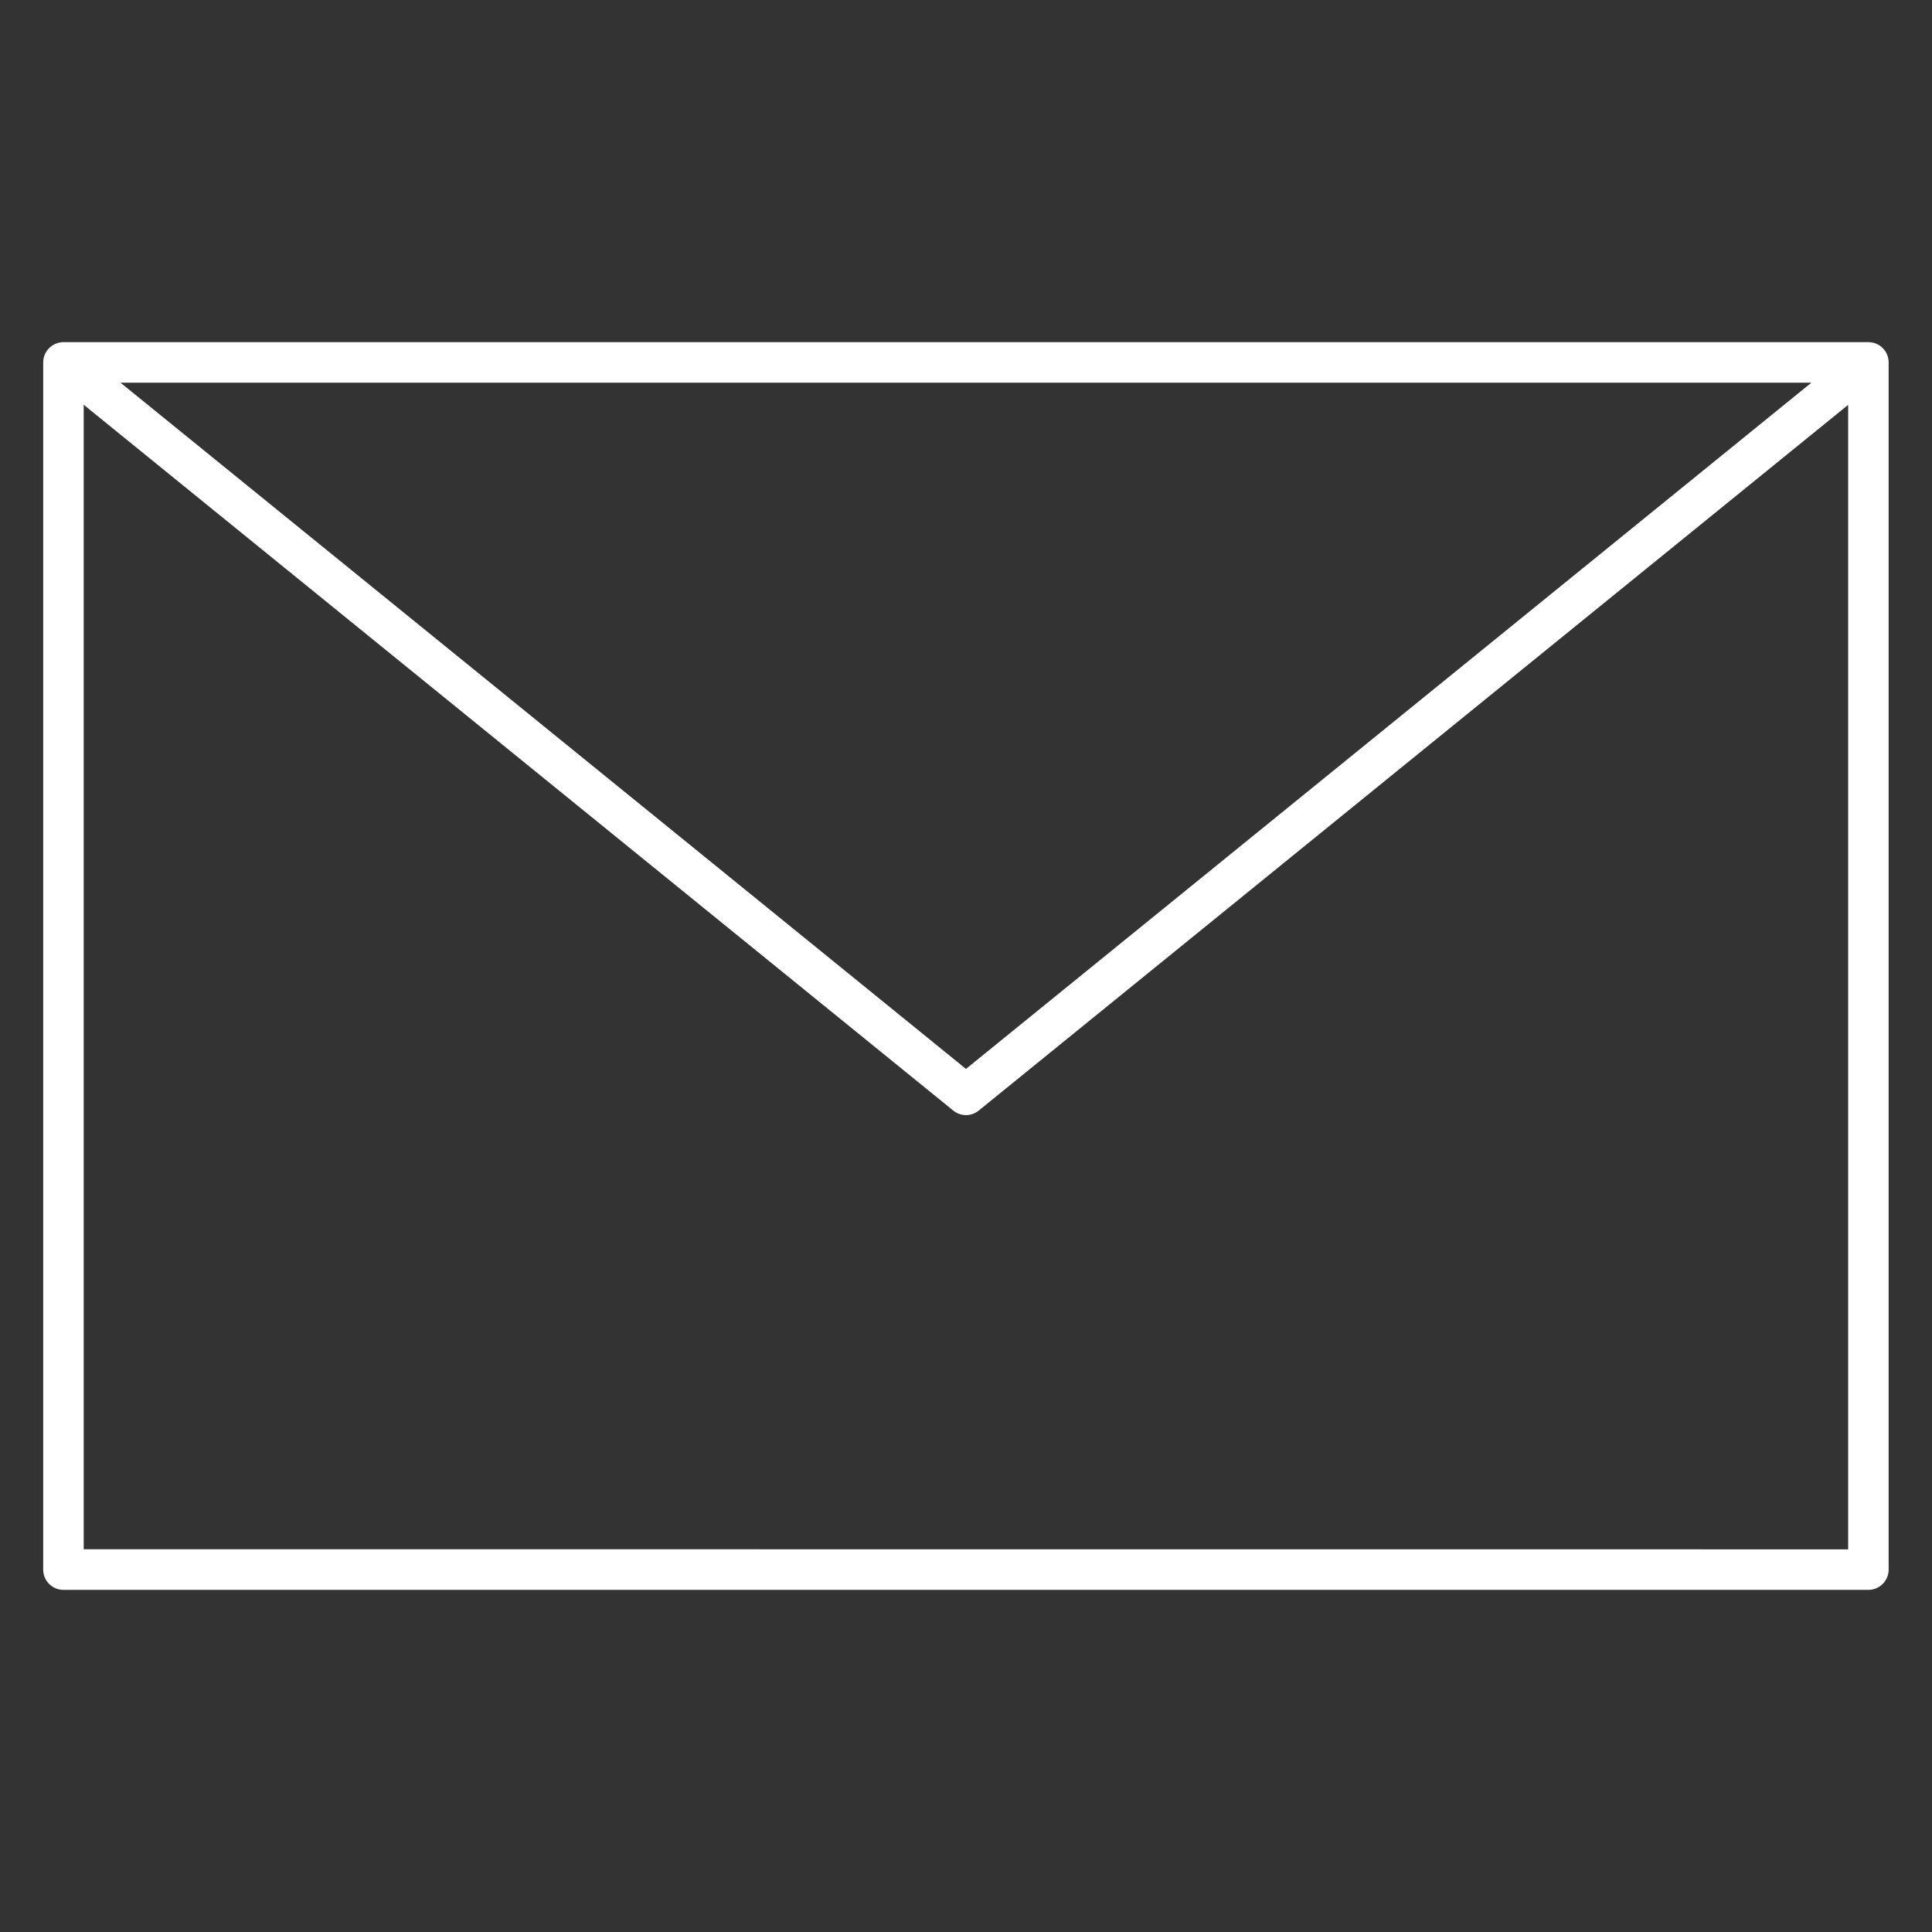
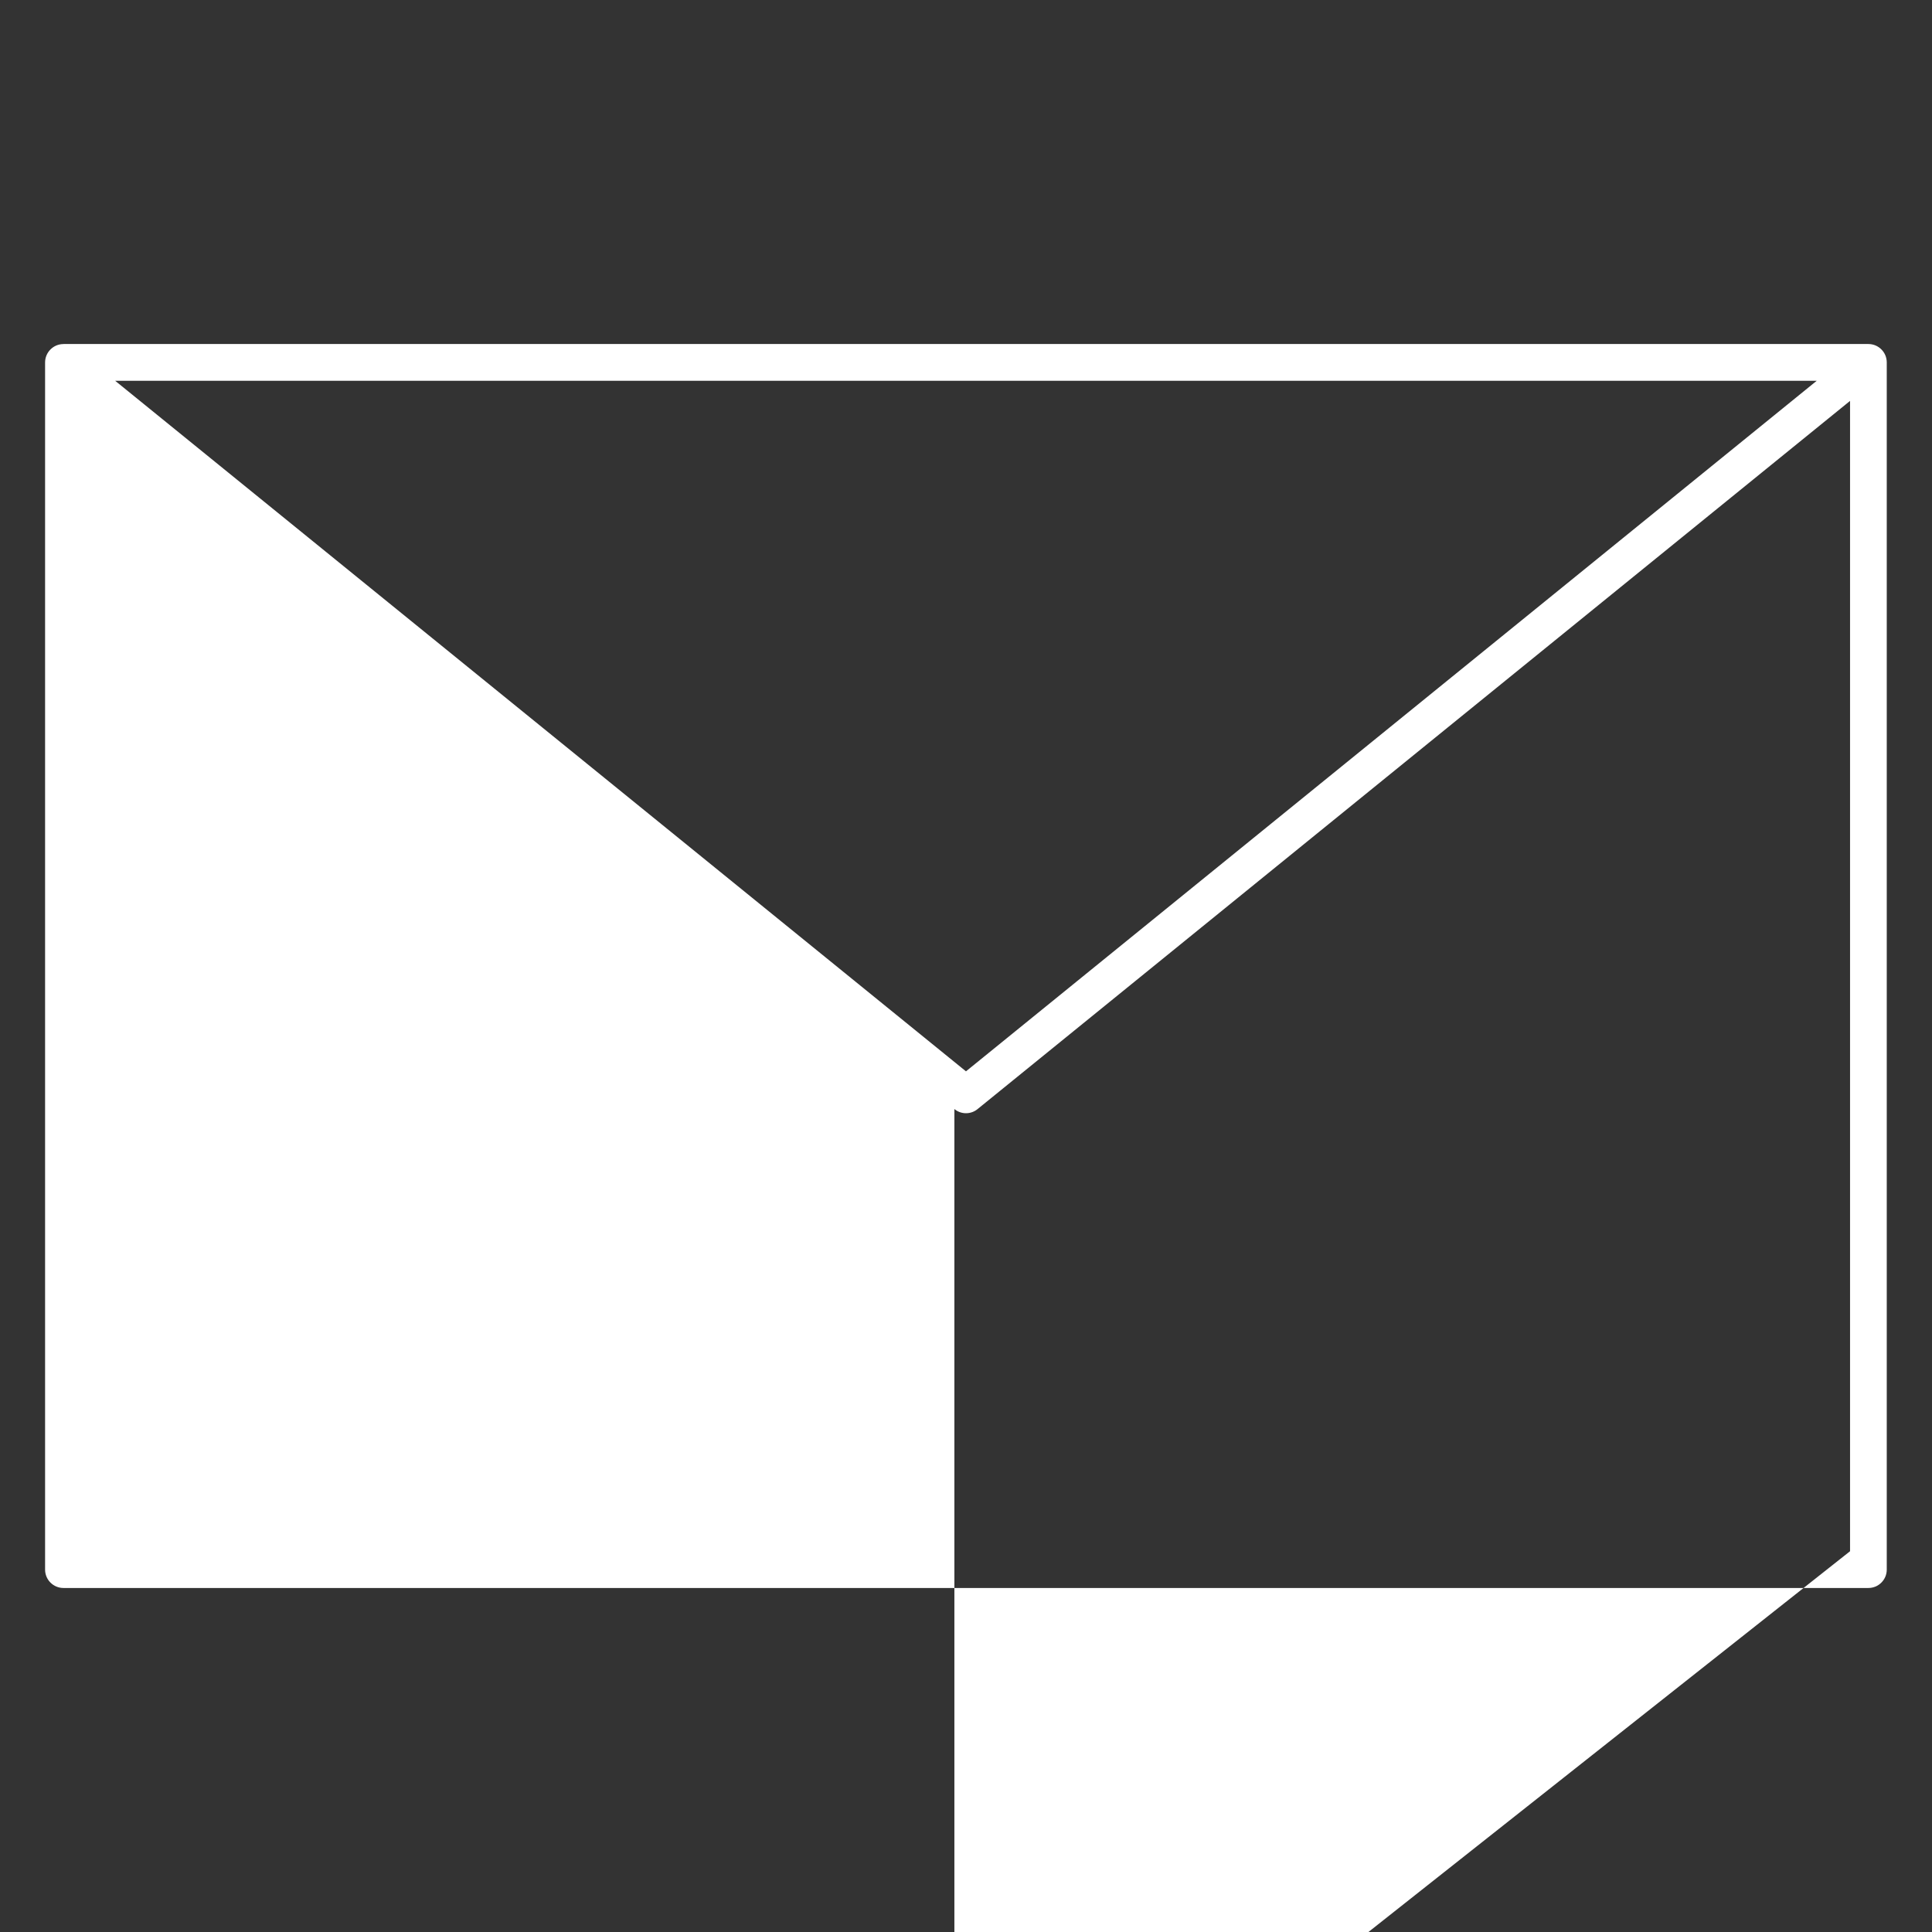
<svg xmlns="http://www.w3.org/2000/svg" id="svg" fill="#ffffff" stroke="#ffffff" width="85" height="85" version="1.1" viewBox="144 144 512 512">
  <rect x="144" y="144" width="512" height="512" fill="#333333" stroke="none" />
  <g id="IconSvg_bgCarrier" stroke-width="0" />
  <g id="IconSvg_tracerCarrier" stroke-linecap="round" stroke-linejoin="round" stroke="#CCCCCC" stroke-width="0">
-     <path d="m160.82 235.17h478.32c2.691 0 4.871 2.18 4.871 4.871v319.92c0 2.691-2.18 4.871-4.871 4.871h-478.32c-2.691 0-4.871-2.18-4.871-4.871v-319.91c0-2.684 2.18-4.871 4.871-4.871zm464.63 9.742h-450.93l108.95 88.426 116.52 94.578 116.52-94.578zm8.832 310.18v-304.85l-111.65 90.621-119.48 96.984c-1.75 1.504-4.379 1.59-6.231 0.059l-231.24-187.69v304.85z" fill-rule="evenodd" />
+     <path d="m160.82 235.17h478.32c2.691 0 4.871 2.18 4.871 4.871v319.92c0 2.691-2.18 4.871-4.871 4.871h-478.32c-2.691 0-4.871-2.18-4.871-4.871v-319.91c0-2.684 2.18-4.871 4.871-4.871zm464.63 9.742h-450.93l108.95 88.426 116.52 94.578 116.52-94.578zm8.832 310.18v-304.85l-111.65 90.621-119.48 96.984c-1.75 1.504-4.379 1.59-6.231 0.059v304.85z" fill-rule="evenodd" />
  </g>
  <g id="IconSvg_iconCarrier">
-     <path d="m160.82 235.17h478.32c2.691 0 4.871 2.18 4.871 4.871v319.92c0 2.691-2.18 4.871-4.871 4.871h-478.32c-2.691 0-4.871-2.18-4.871-4.871v-319.91c0-2.684 2.18-4.871 4.871-4.871zm464.63 9.742h-450.93l108.95 88.426 116.52 94.578 116.52-94.578zm8.832 310.18v-304.85l-111.65 90.621-119.48 96.984c-1.75 1.504-4.379 1.59-6.231 0.059l-231.24-187.69v304.85z" fill-rule="evenodd" />
-   </g>
+     </g>
</svg>